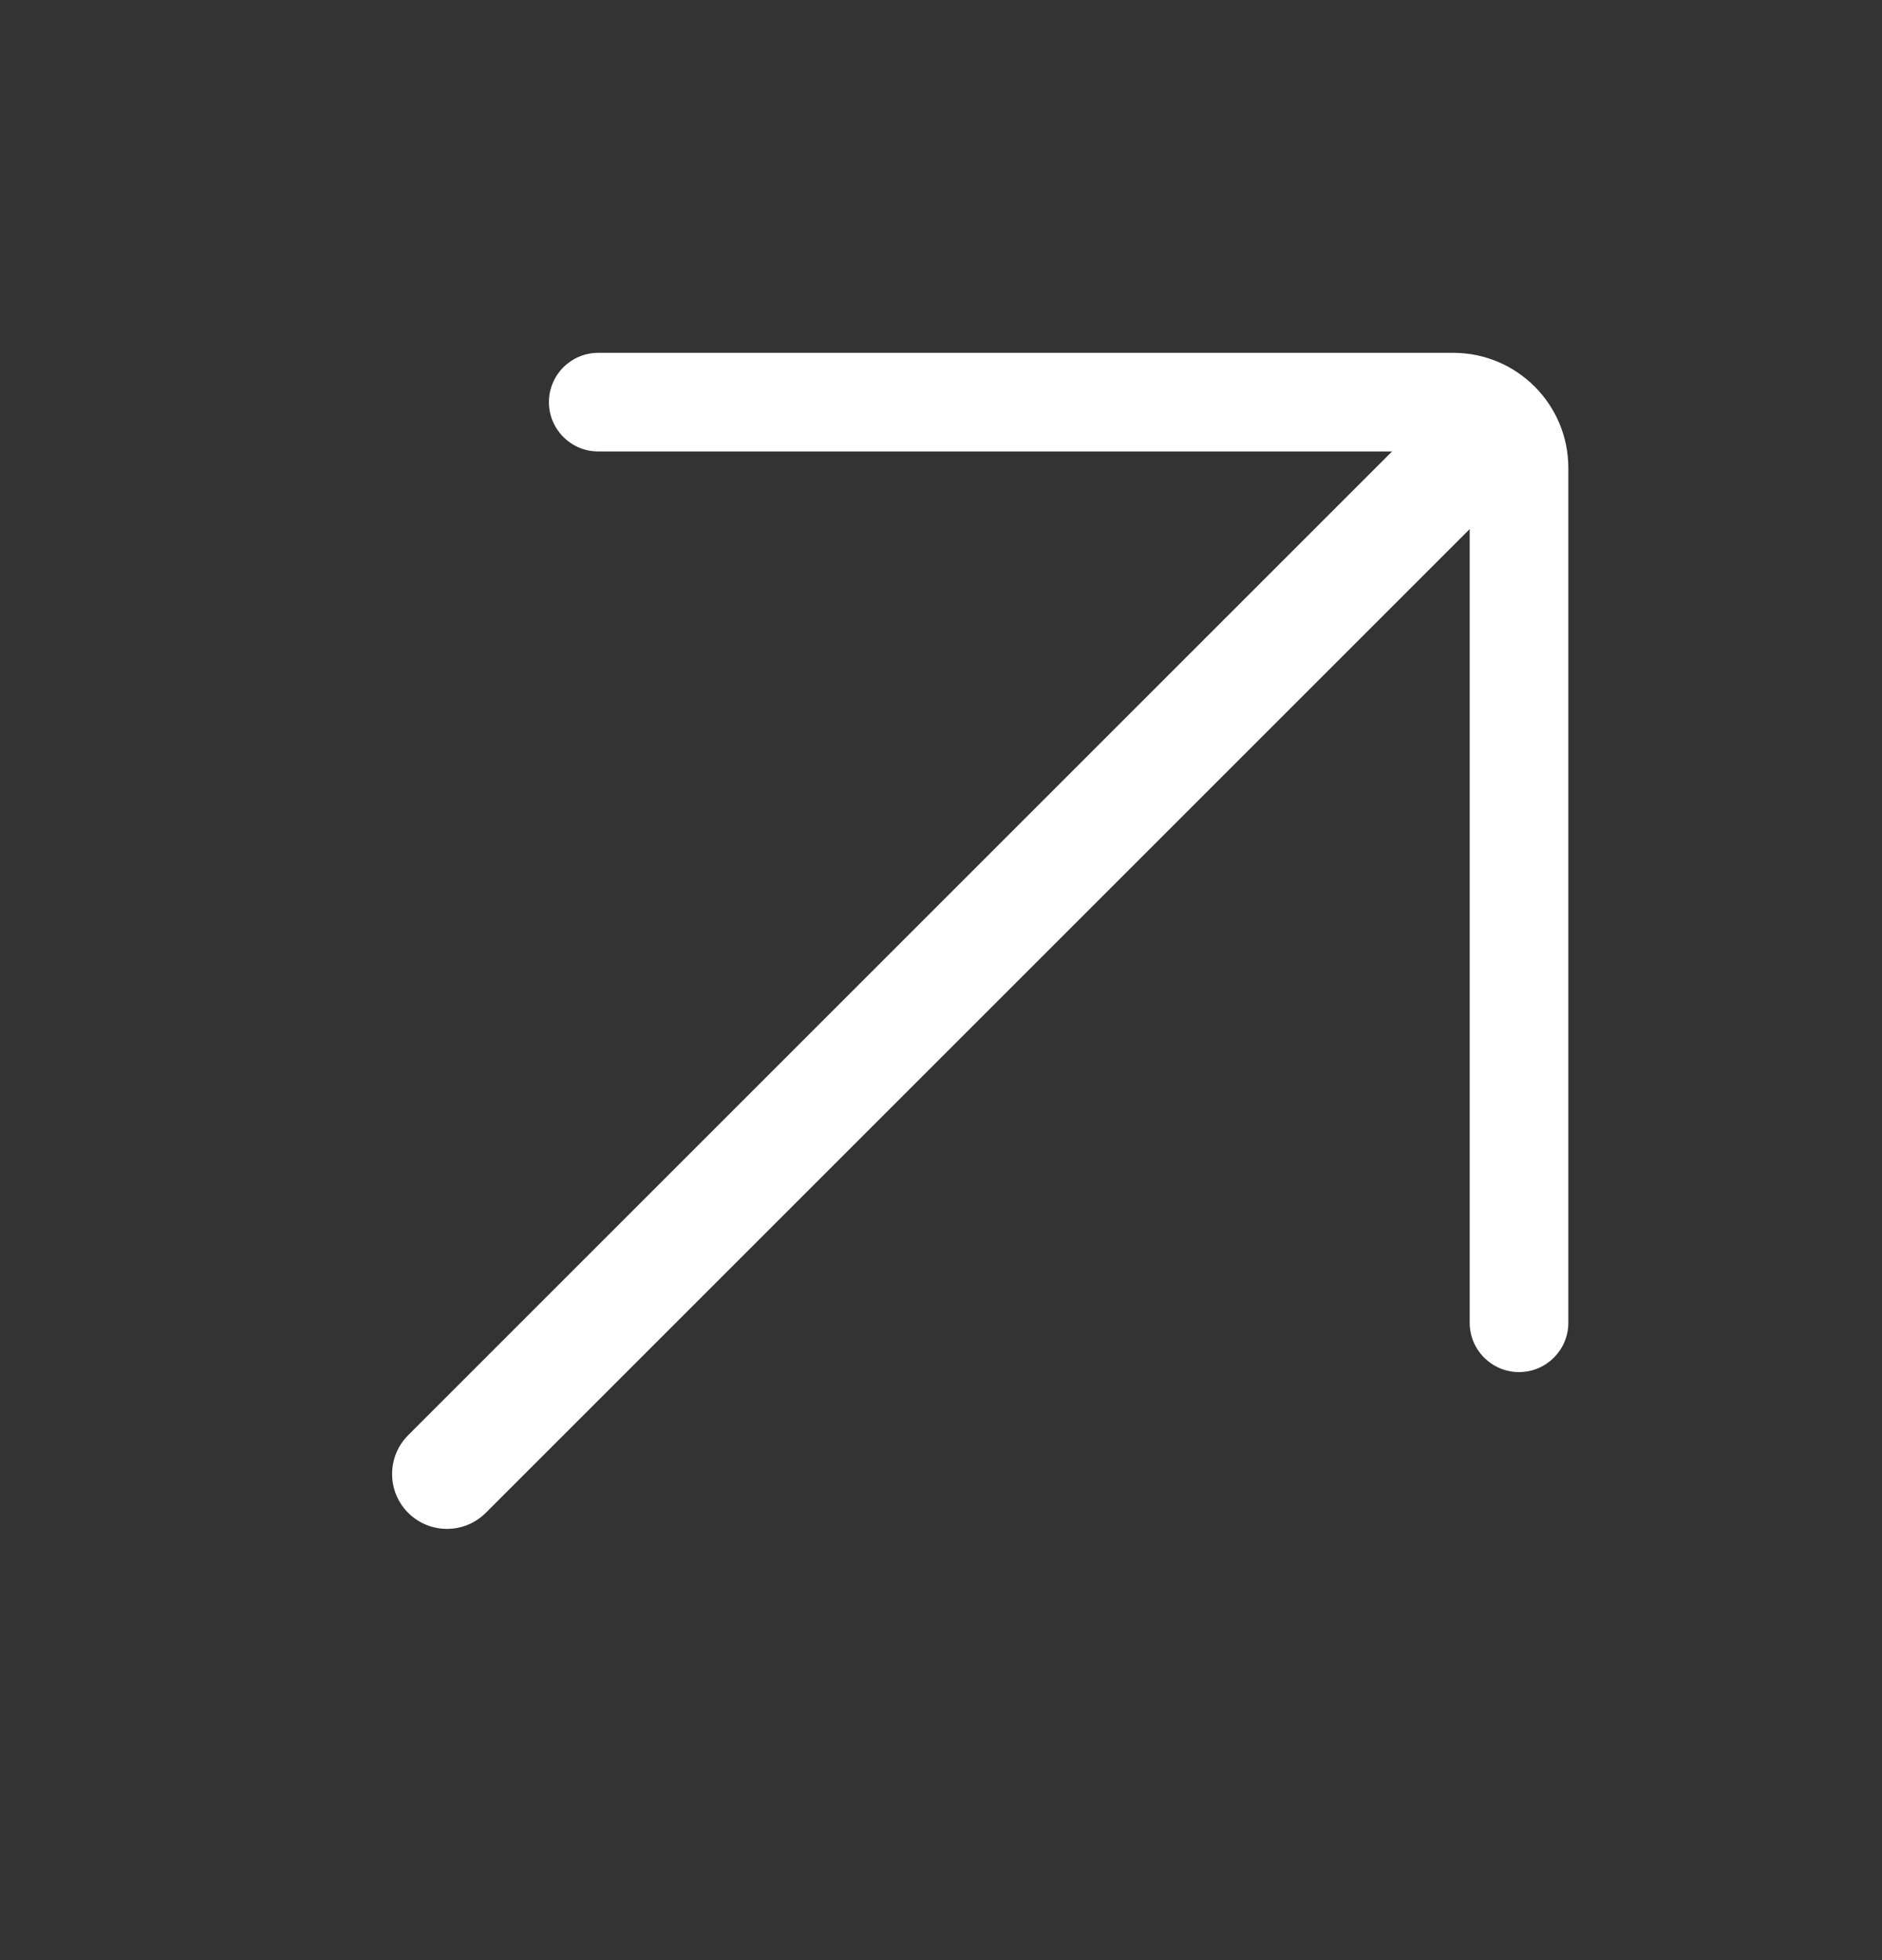
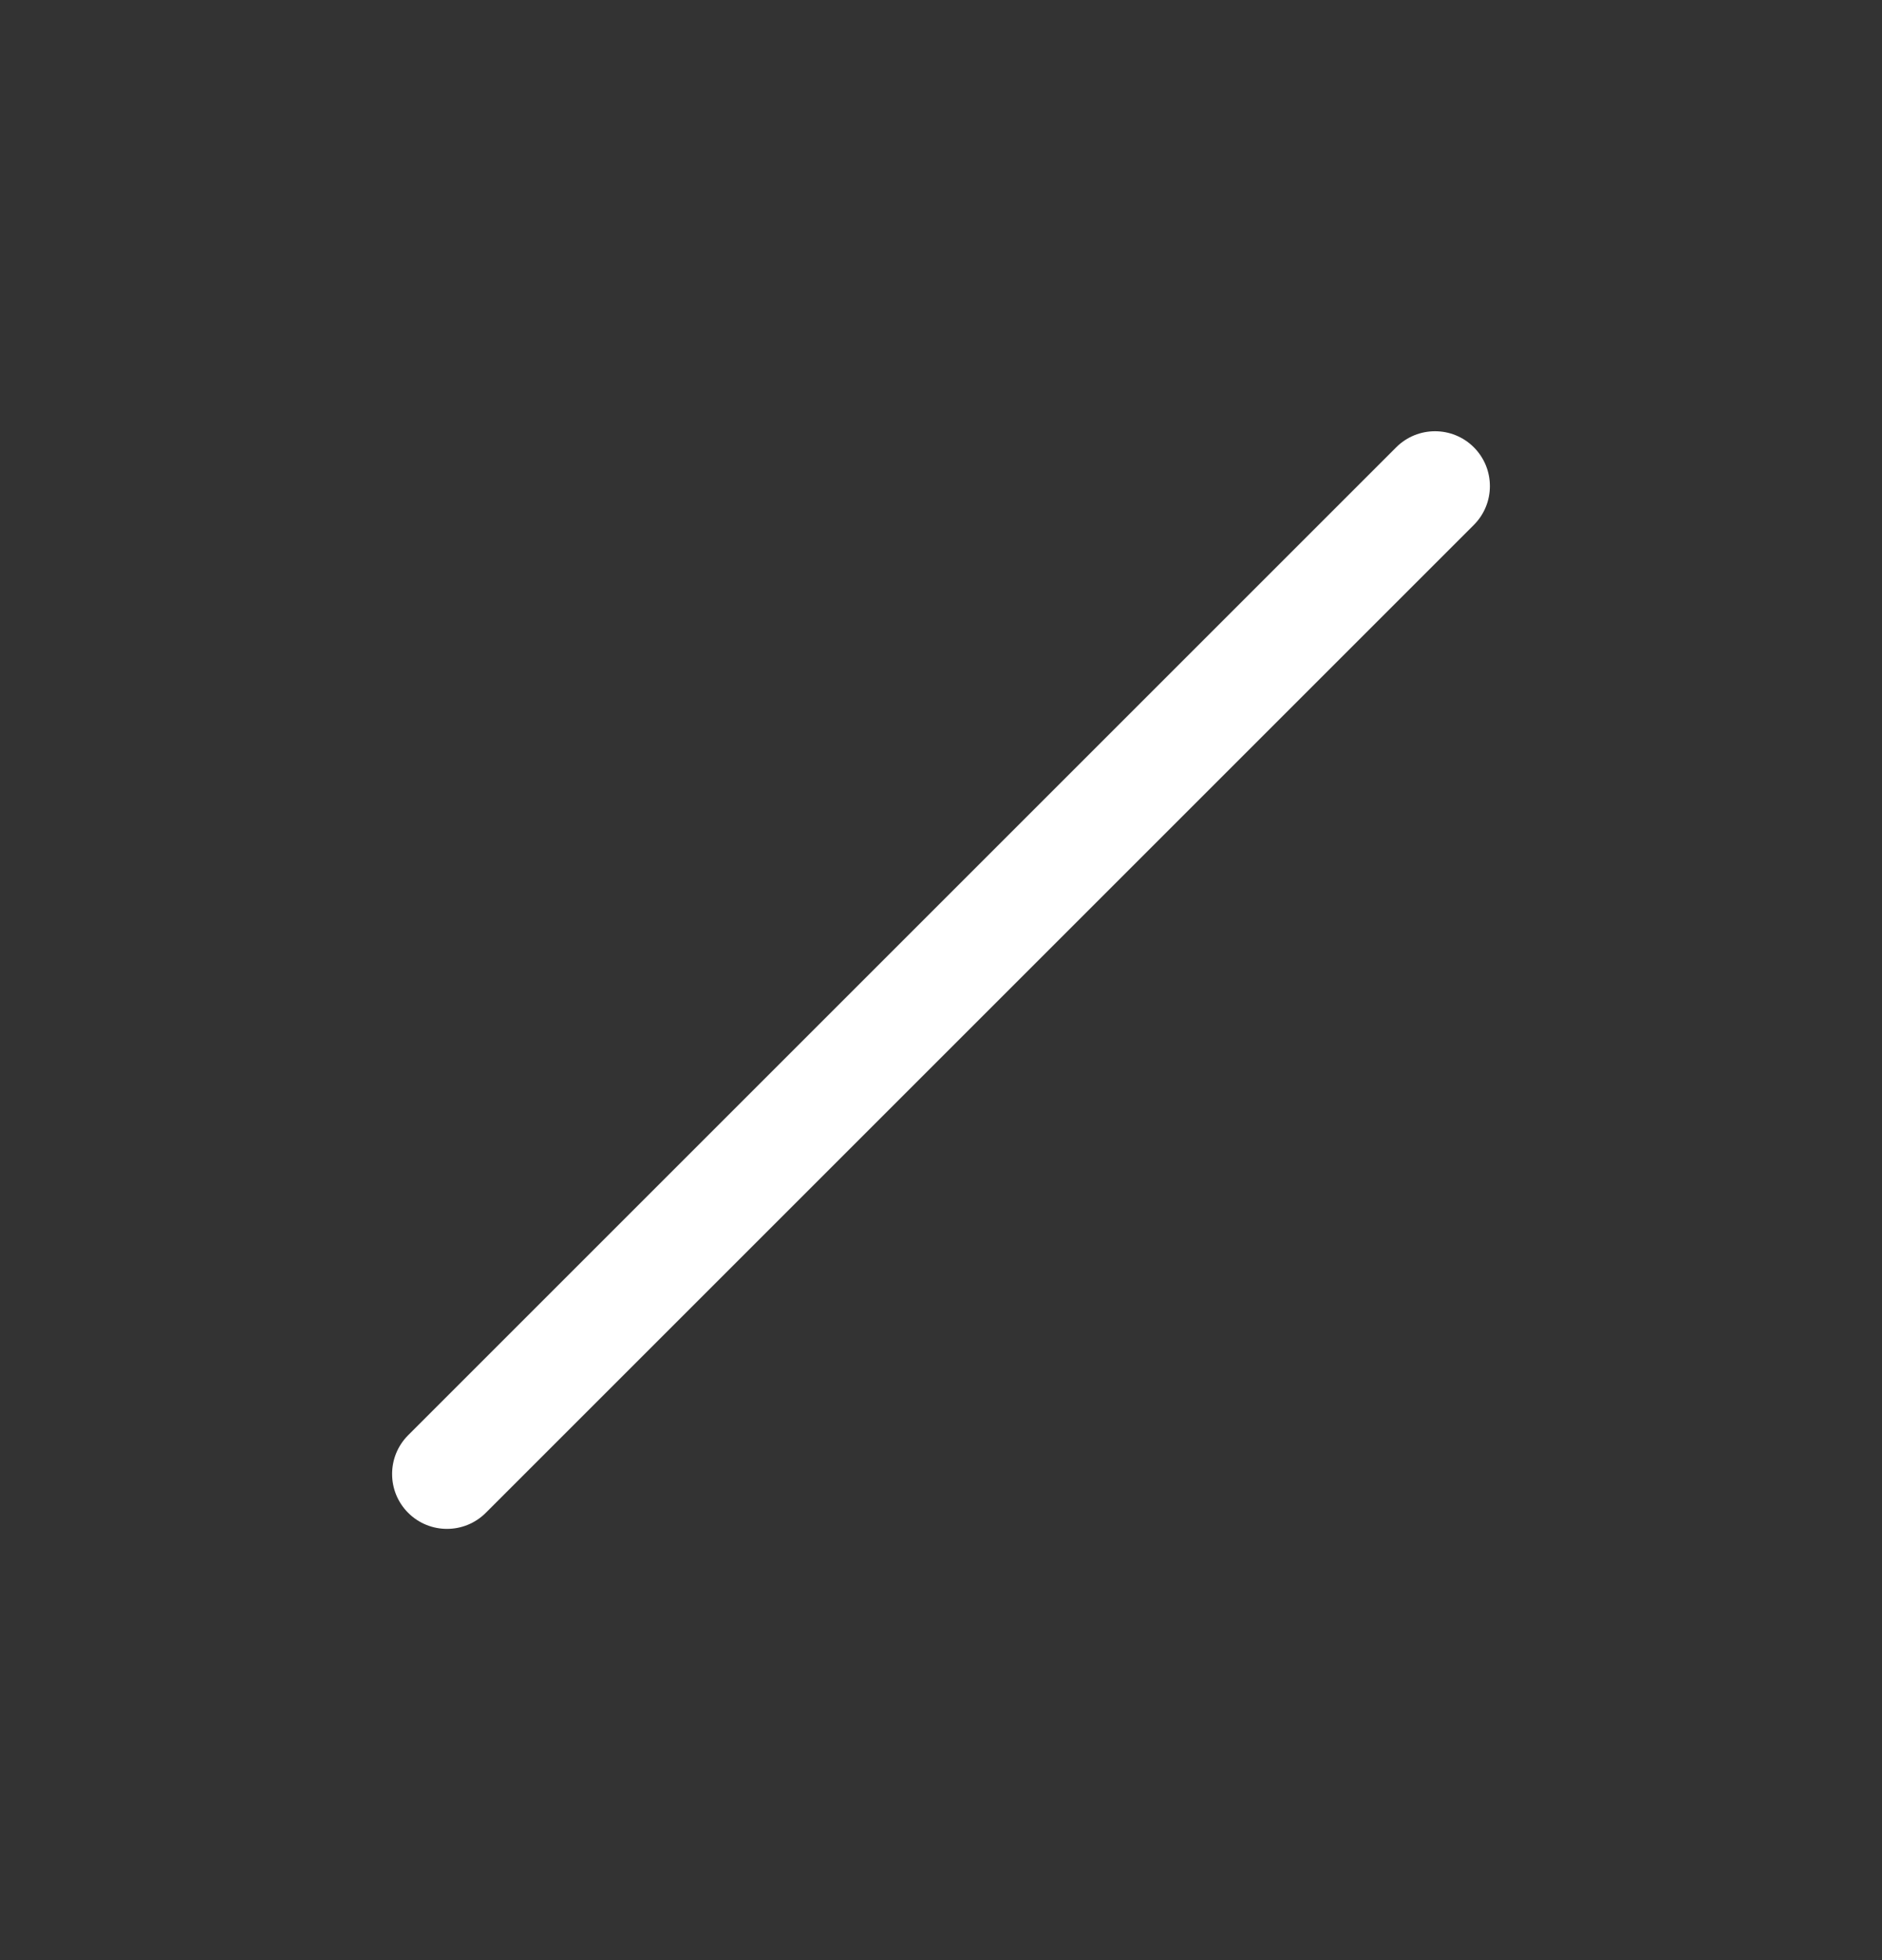
<svg xmlns="http://www.w3.org/2000/svg" width="24" height="25" viewBox="0 0 24 25" fill="none">
  <rect x="0" y="0" width="24" height="25" fill="#333333" stroke="none" />
-   <path fill-rule="evenodd" clip-rule="evenodd" d="M7 5.129C7 4.782 7.282 4.5 7.629 4.5H18.532C19.343 4.5 20 5.157 20 5.968V16.871C20 17.218 19.718 17.5 19.371 17.5C19.024 17.5 18.742 17.218 18.742 16.871V5.968C18.742 5.852 18.648 5.758 18.532 5.758H7.629C7.282 5.758 7 5.476 7 5.129Z" fill="white" />
  <path fill-rule="evenodd" clip-rule="evenodd" d="M18.795 5.705C19.068 5.978 19.068 6.422 18.795 6.695L6.195 19.295C5.922 19.568 5.478 19.568 5.205 19.295C4.932 19.022 4.932 18.578 5.205 18.305L17.805 5.705C18.078 5.432 18.522 5.432 18.795 5.705Z" fill="white" />
</svg>